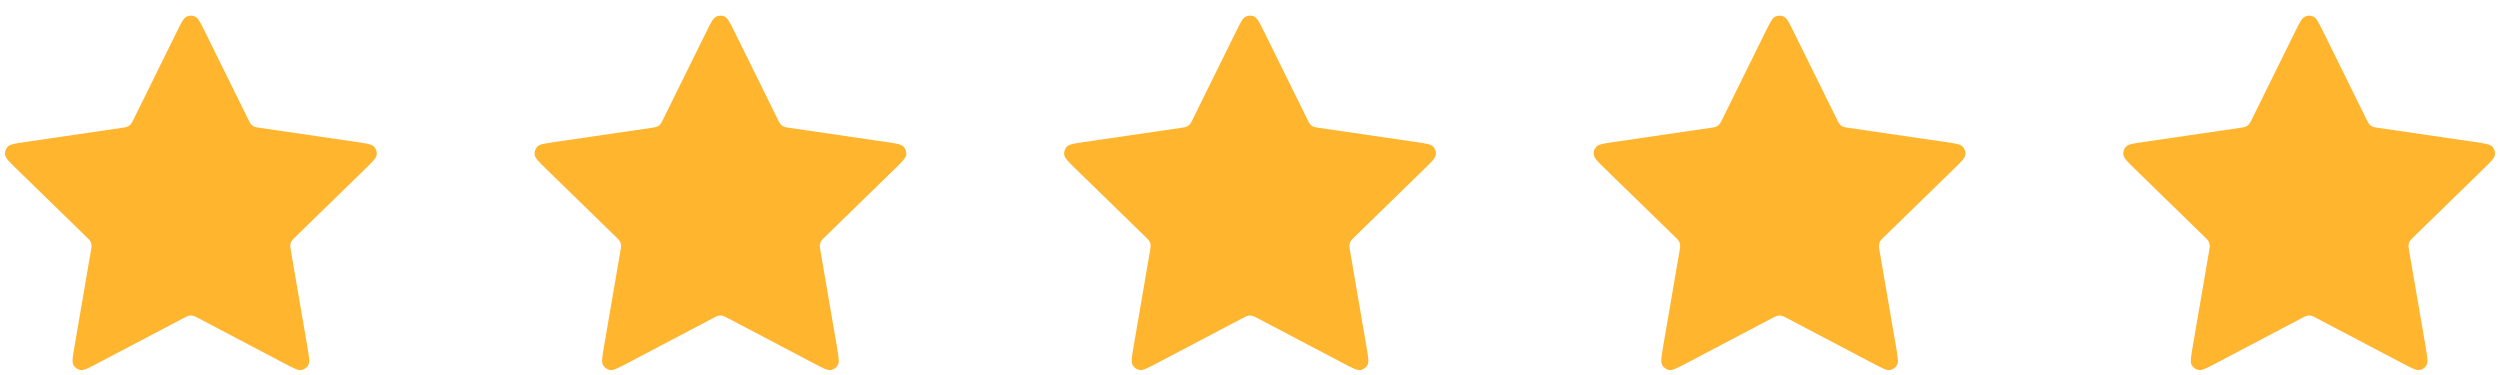
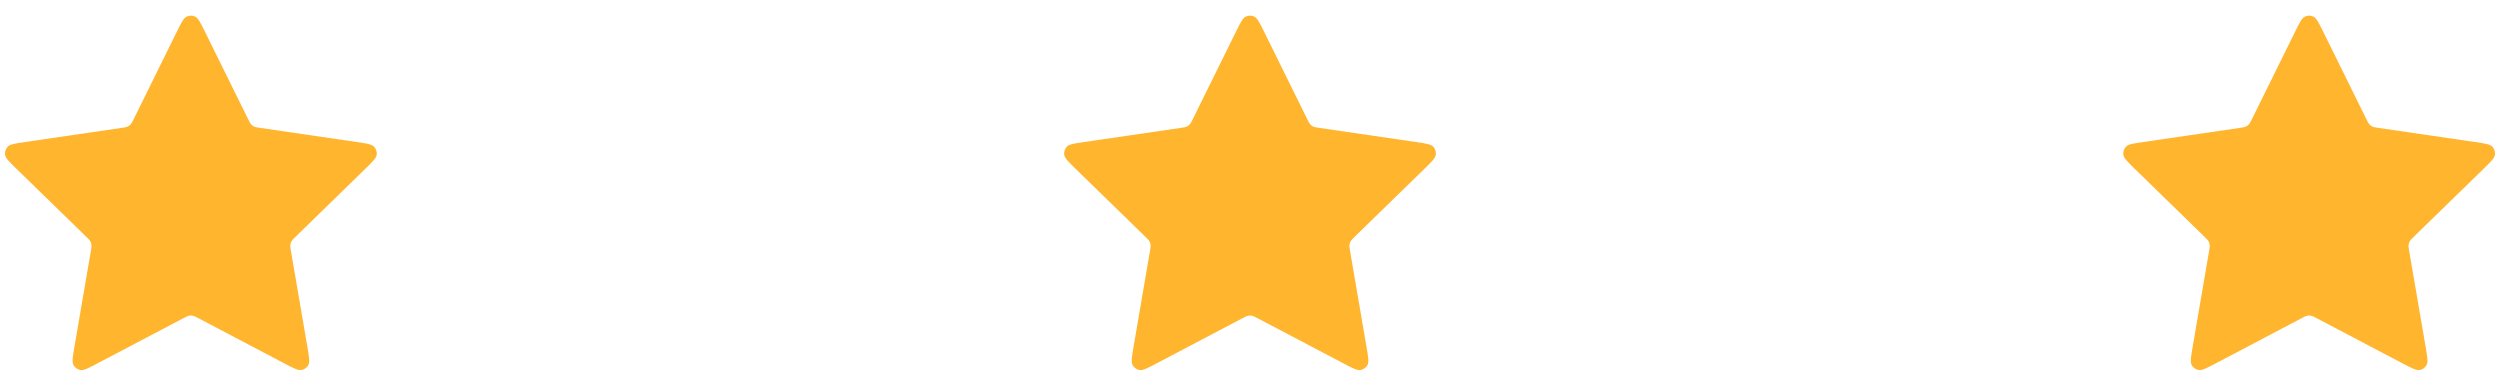
<svg xmlns="http://www.w3.org/2000/svg" width="120" height="18" viewBox="0 0 120 18" fill="none">
  <path d="M8.484 1.531C8.702 1.089 8.811 0.868 8.959 0.797C9.088 0.736 9.238 0.736 9.367 0.797C9.515 0.868 9.624 1.089 9.842 1.531L11.912 5.724C11.977 5.855 12.009 5.92 12.056 5.971C12.098 6.016 12.148 6.052 12.203 6.078C12.266 6.107 12.338 6.117 12.482 6.138L17.112 6.815C17.599 6.886 17.843 6.922 17.956 7.041C18.054 7.145 18.101 7.287 18.082 7.429C18.06 7.591 17.884 7.763 17.531 8.107L14.182 11.369C14.077 11.471 14.025 11.522 13.991 11.582C13.961 11.636 13.942 11.695 13.935 11.755C13.927 11.824 13.939 11.896 13.964 12.04L14.754 16.648C14.837 17.133 14.879 17.376 14.801 17.521C14.732 17.646 14.611 17.734 14.471 17.76C14.31 17.79 14.091 17.675 13.655 17.446L9.516 15.269C9.387 15.201 9.322 15.167 9.254 15.154C9.194 15.142 9.132 15.142 9.072 15.154C9.004 15.167 8.94 15.201 8.811 15.269L4.671 17.446C4.235 17.675 4.017 17.79 3.855 17.76C3.715 17.734 3.594 17.646 3.526 17.521C3.447 17.376 3.489 17.133 3.572 16.648L4.363 12.04C4.387 11.896 4.399 11.824 4.391 11.755C4.384 11.695 4.365 11.636 4.335 11.582C4.301 11.522 4.249 11.471 4.145 11.369L0.795 8.107C0.442 7.763 0.266 7.591 0.244 7.429C0.226 7.287 0.272 7.145 0.37 7.041C0.483 6.922 0.727 6.886 1.214 6.815L5.844 6.138C5.988 6.117 6.06 6.107 6.123 6.078C6.179 6.052 6.229 6.016 6.27 5.971C6.317 5.92 6.35 5.855 6.414 5.724L8.484 1.531Z" fill="#FFB52E" />
-   <path d="M33.902 1.531C34.12 1.089 34.229 0.868 34.377 0.797C34.506 0.736 34.656 0.736 34.785 0.797C34.933 0.868 35.042 1.089 35.26 1.531L37.33 5.724C37.395 5.855 37.427 5.92 37.474 5.971C37.516 6.016 37.566 6.052 37.621 6.078C37.684 6.107 37.756 6.117 37.9 6.138L42.53 6.815C43.017 6.886 43.261 6.922 43.374 7.041C43.472 7.145 43.518 7.287 43.5 7.429C43.478 7.591 43.302 7.763 42.949 8.107L39.6 11.369C39.495 11.471 39.443 11.522 39.409 11.582C39.38 11.636 39.36 11.695 39.353 11.755C39.345 11.824 39.357 11.896 39.382 12.04L40.172 16.648C40.255 17.133 40.297 17.376 40.218 17.521C40.15 17.646 40.029 17.734 39.889 17.76C39.727 17.79 39.509 17.675 39.073 17.446L34.934 15.269C34.805 15.201 34.74 15.167 34.672 15.154C34.612 15.142 34.55 15.142 34.49 15.154C34.422 15.167 34.358 15.201 34.229 15.269L30.089 17.446C29.653 17.675 29.434 17.79 29.273 17.76C29.133 17.734 29.012 17.646 28.944 17.521C28.865 17.376 28.907 17.133 28.99 16.648L29.78 12.04C29.805 11.896 29.817 11.824 29.809 11.755C29.802 11.695 29.783 11.636 29.753 11.582C29.719 11.522 29.667 11.471 29.562 11.369L26.213 8.107C25.86 7.763 25.684 7.591 25.662 7.429C25.644 7.287 25.69 7.145 25.788 7.041C25.901 6.922 26.145 6.886 26.632 6.815L31.262 6.138C31.406 6.117 31.478 6.107 31.541 6.078C31.597 6.052 31.647 6.016 31.688 5.971C31.735 5.92 31.767 5.855 31.832 5.724L33.902 1.531Z" fill="#FFB52E" />
  <path d="M59.322 1.531C59.54 1.089 59.649 0.868 59.797 0.797C59.926 0.736 60.076 0.736 60.205 0.797C60.353 0.868 60.462 1.089 60.68 1.531L62.75 5.724C62.815 5.855 62.847 5.92 62.894 5.971C62.935 6.016 62.985 6.052 63.041 6.078C63.104 6.107 63.176 6.117 63.32 6.138L67.95 6.815C68.437 6.886 68.681 6.922 68.794 7.041C68.892 7.145 68.938 7.287 68.92 7.429C68.898 7.591 68.722 7.763 68.369 8.107L65.019 11.369C64.915 11.471 64.863 11.522 64.829 11.582C64.799 11.636 64.78 11.695 64.773 11.755C64.764 11.824 64.777 11.896 64.802 12.04L65.592 16.648C65.675 17.133 65.717 17.376 65.638 17.521C65.57 17.646 65.449 17.734 65.309 17.76C65.147 17.79 64.929 17.675 64.493 17.446L60.353 15.269C60.224 15.201 60.16 15.167 60.092 15.154C60.032 15.142 59.97 15.142 59.91 15.154C59.842 15.167 59.777 15.201 59.648 15.269L55.509 17.446C55.073 17.675 54.855 17.79 54.693 17.76C54.553 17.734 54.432 17.646 54.364 17.521C54.285 17.376 54.327 17.133 54.41 16.648L55.2 12.04C55.225 11.896 55.237 11.824 55.229 11.755C55.222 11.695 55.203 11.636 55.173 11.582C55.139 11.522 55.087 11.471 54.982 11.369L51.633 8.107C51.28 7.763 51.104 7.591 51.082 7.429C51.063 7.287 51.11 7.145 51.208 7.041C51.321 6.922 51.565 6.886 52.052 6.815L56.682 6.138C56.826 6.117 56.898 6.107 56.961 6.078C57.017 6.052 57.066 6.016 57.108 5.971C57.155 5.92 57.188 5.855 57.252 5.724L59.322 1.531Z" fill="#FFB52E" />
-   <path d="M84.74 1.531C84.958 1.089 85.067 0.868 85.215 0.797C85.344 0.736 85.494 0.736 85.623 0.797C85.771 0.868 85.88 1.089 86.098 1.531L88.168 5.724C88.232 5.855 88.265 5.92 88.312 5.971C88.353 6.016 88.403 6.052 88.459 6.078C88.522 6.107 88.594 6.117 88.738 6.138L93.368 6.815C93.855 6.886 94.099 6.922 94.212 7.041C94.31 7.145 94.356 7.287 94.338 7.429C94.316 7.591 94.14 7.763 93.787 8.107L90.438 11.369C90.333 11.471 90.281 11.522 90.247 11.582C90.217 11.636 90.198 11.695 90.191 11.755C90.183 11.824 90.195 11.896 90.219 12.04L91.01 16.648C91.093 17.133 91.135 17.376 91.056 17.521C90.988 17.646 90.867 17.734 90.727 17.76C90.565 17.79 90.347 17.675 89.911 17.446L85.771 15.269C85.642 15.201 85.578 15.167 85.51 15.154C85.45 15.142 85.388 15.142 85.328 15.154C85.26 15.167 85.195 15.201 85.066 15.269L80.927 17.446C80.491 17.675 80.272 17.79 80.111 17.76C79.971 17.734 79.85 17.646 79.781 17.521C79.703 17.376 79.745 17.133 79.828 16.648L80.618 12.04C80.643 11.896 80.655 11.824 80.647 11.755C80.64 11.695 80.621 11.636 80.591 11.582C80.557 11.522 80.505 11.471 80.4 11.369L77.051 8.107C76.698 7.763 76.522 7.591 76.5 7.429C76.481 7.287 76.528 7.145 76.626 7.041C76.739 6.922 76.982 6.886 77.47 6.815L82.1 6.138C82.244 6.117 82.316 6.107 82.379 6.078C82.434 6.052 82.484 6.016 82.526 5.971C82.573 5.92 82.605 5.855 82.67 5.724L84.74 1.531Z" fill="#FFB52E" />
  <path d="M110.16 1.531C110.378 1.089 110.487 0.868 110.635 0.797C110.764 0.736 110.914 0.736 111.043 0.797C111.191 0.868 111.3 1.089 111.518 1.531L113.588 5.724C113.652 5.855 113.685 5.92 113.732 5.971C113.773 6.016 113.823 6.052 113.879 6.078C113.942 6.107 114.013 6.117 114.157 6.138L118.788 6.815C119.275 6.886 119.519 6.922 119.632 7.041C119.73 7.145 119.776 7.287 119.758 7.429C119.736 7.591 119.56 7.763 119.207 8.107L115.857 11.369C115.753 11.471 115.701 11.522 115.667 11.582C115.637 11.636 115.618 11.695 115.611 11.755C115.602 11.824 115.615 11.896 115.639 12.04L116.43 16.648C116.513 17.133 116.555 17.376 116.476 17.521C116.408 17.646 116.287 17.734 116.147 17.76C115.985 17.79 115.767 17.675 115.331 17.446L111.191 15.269C111.062 15.201 110.998 15.167 110.93 15.154C110.87 15.142 110.808 15.142 110.748 15.154C110.68 15.167 110.615 15.201 110.486 15.269L106.347 17.446C105.911 17.675 105.692 17.79 105.531 17.76C105.391 17.734 105.269 17.646 105.201 17.521C105.123 17.376 105.165 17.133 105.248 16.648L106.038 12.04C106.063 11.896 106.075 11.824 106.067 11.755C106.06 11.695 106.04 11.636 106.011 11.582C105.977 11.522 105.925 11.471 105.82 11.369L102.471 8.107C102.118 7.763 101.942 7.591 101.92 7.429C101.901 7.287 101.948 7.145 102.046 7.041C102.159 6.922 102.402 6.886 102.89 6.815L107.52 6.138C107.664 6.117 107.736 6.107 107.799 6.078C107.854 6.052 107.904 6.016 107.946 5.971C107.993 5.92 108.025 5.855 108.09 5.724L110.16 1.531Z" fill="#FFB52E" />
</svg>